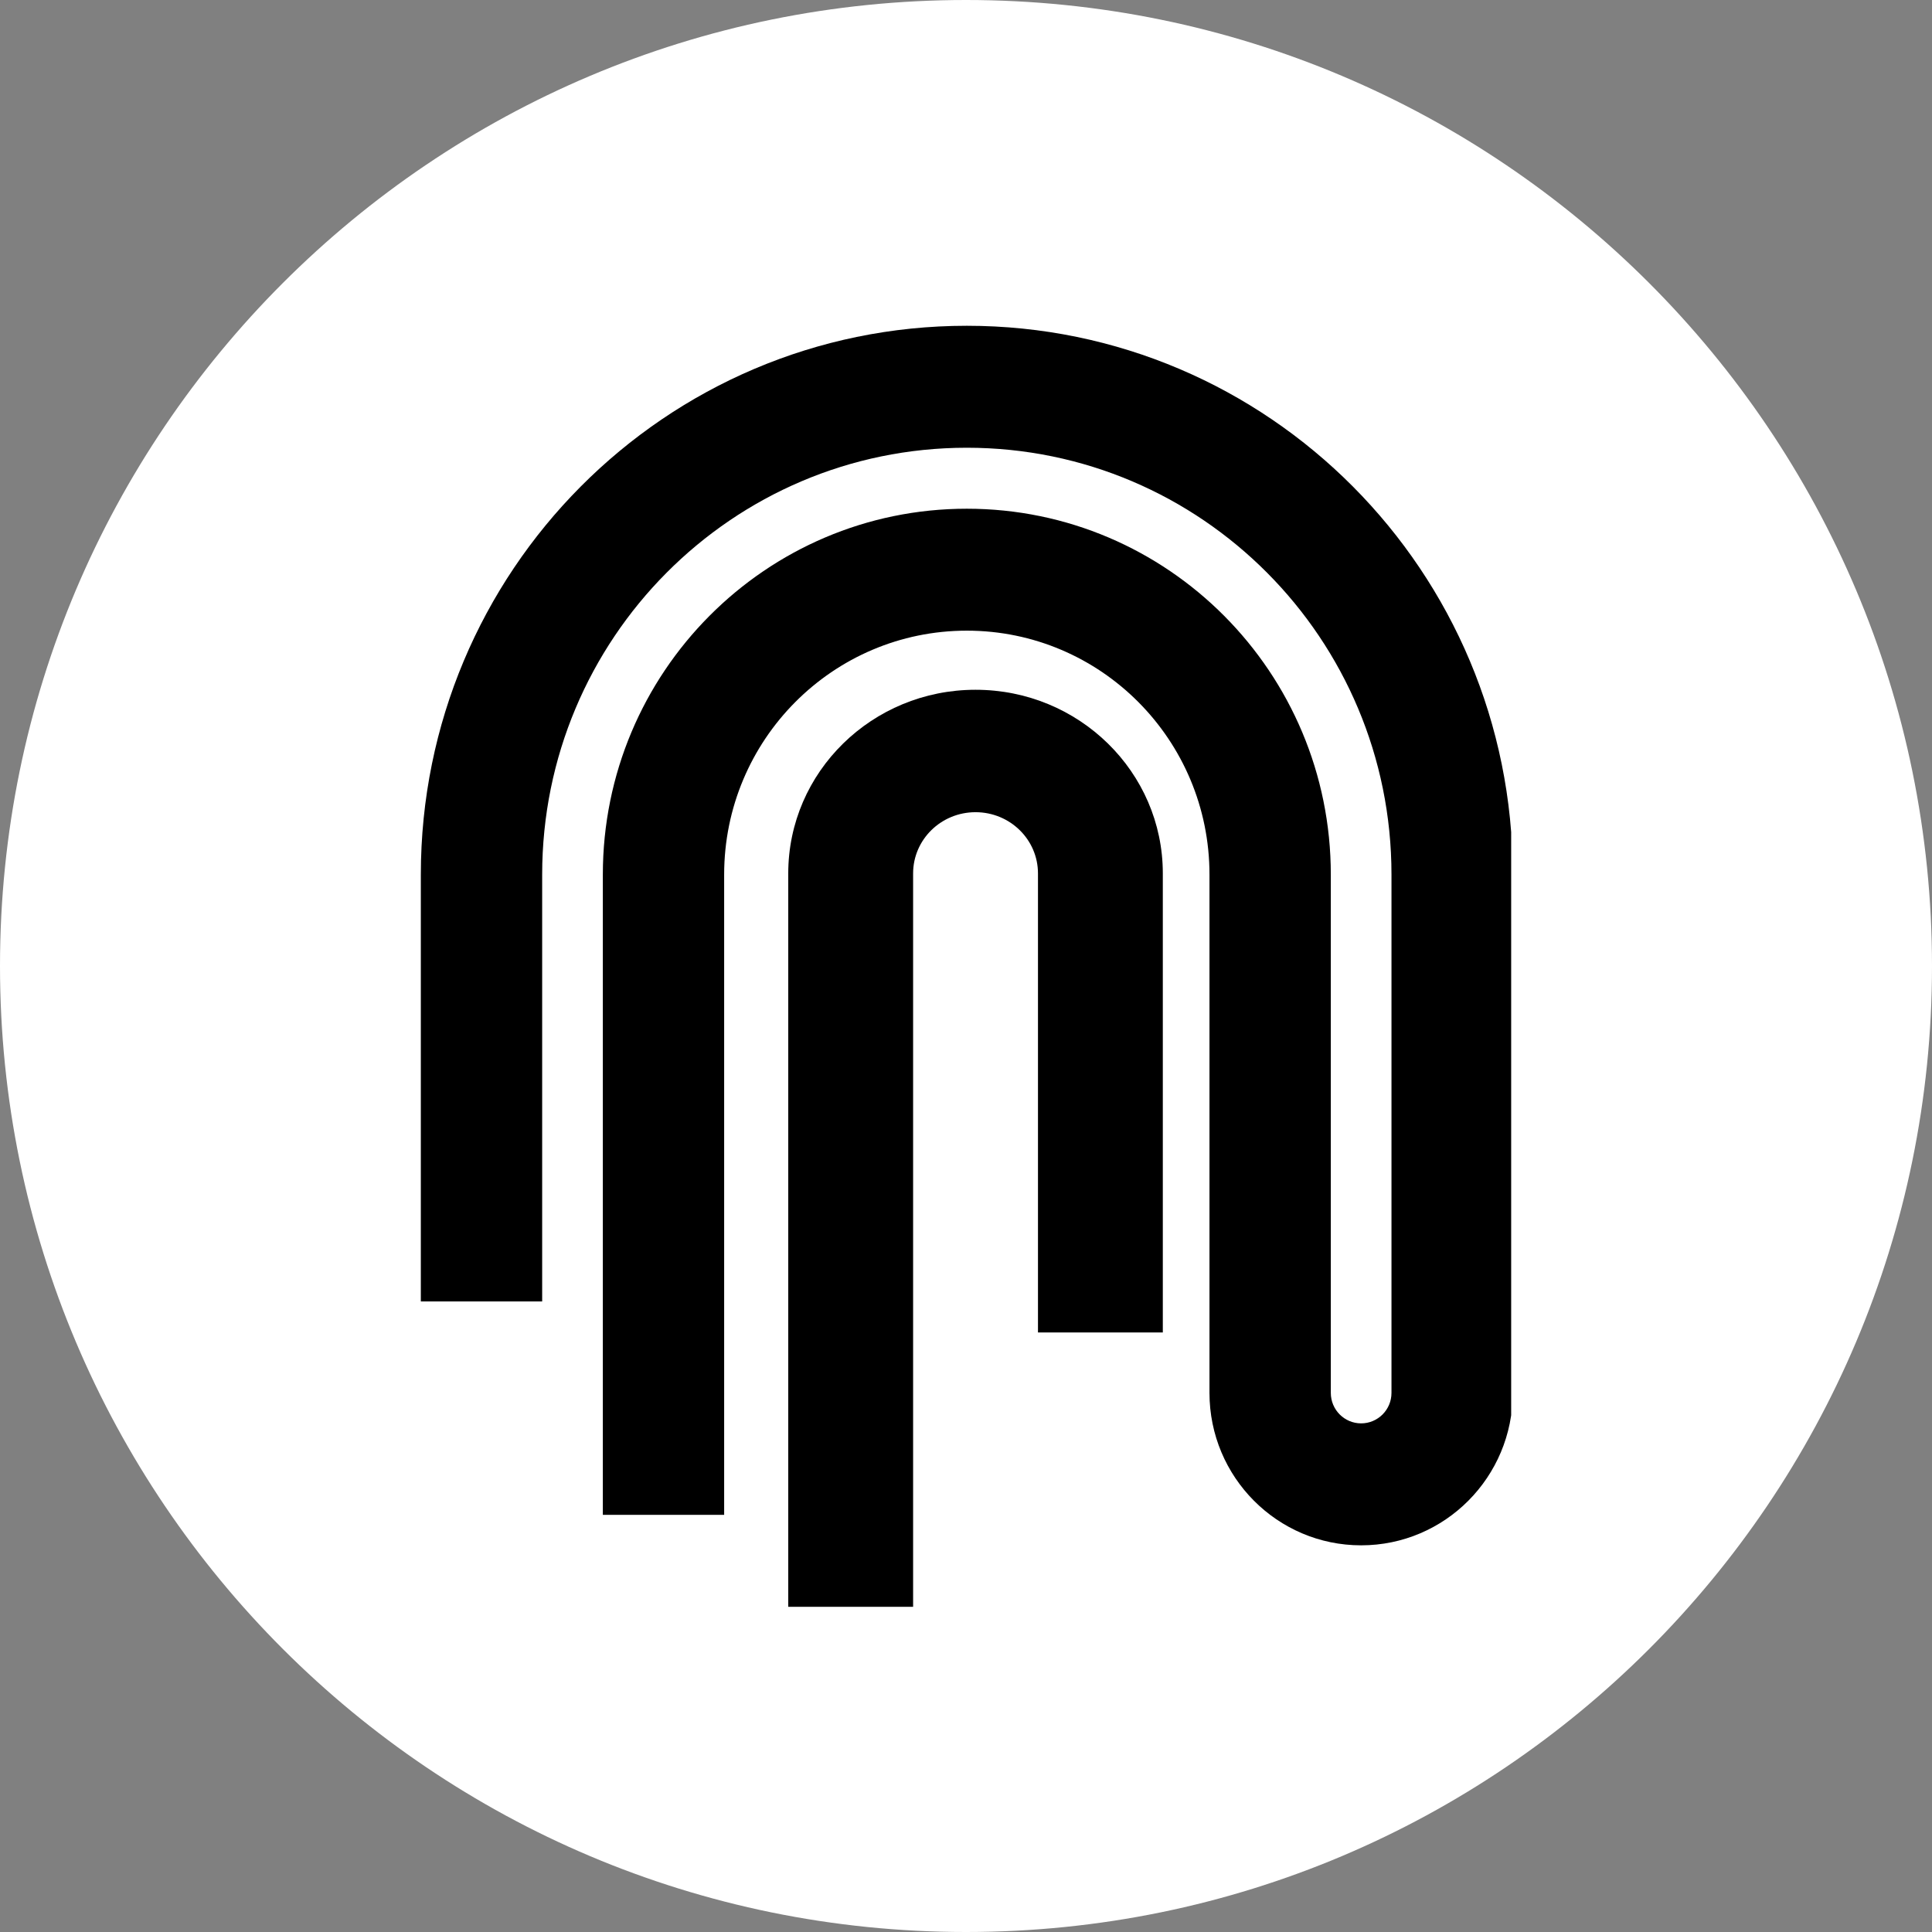
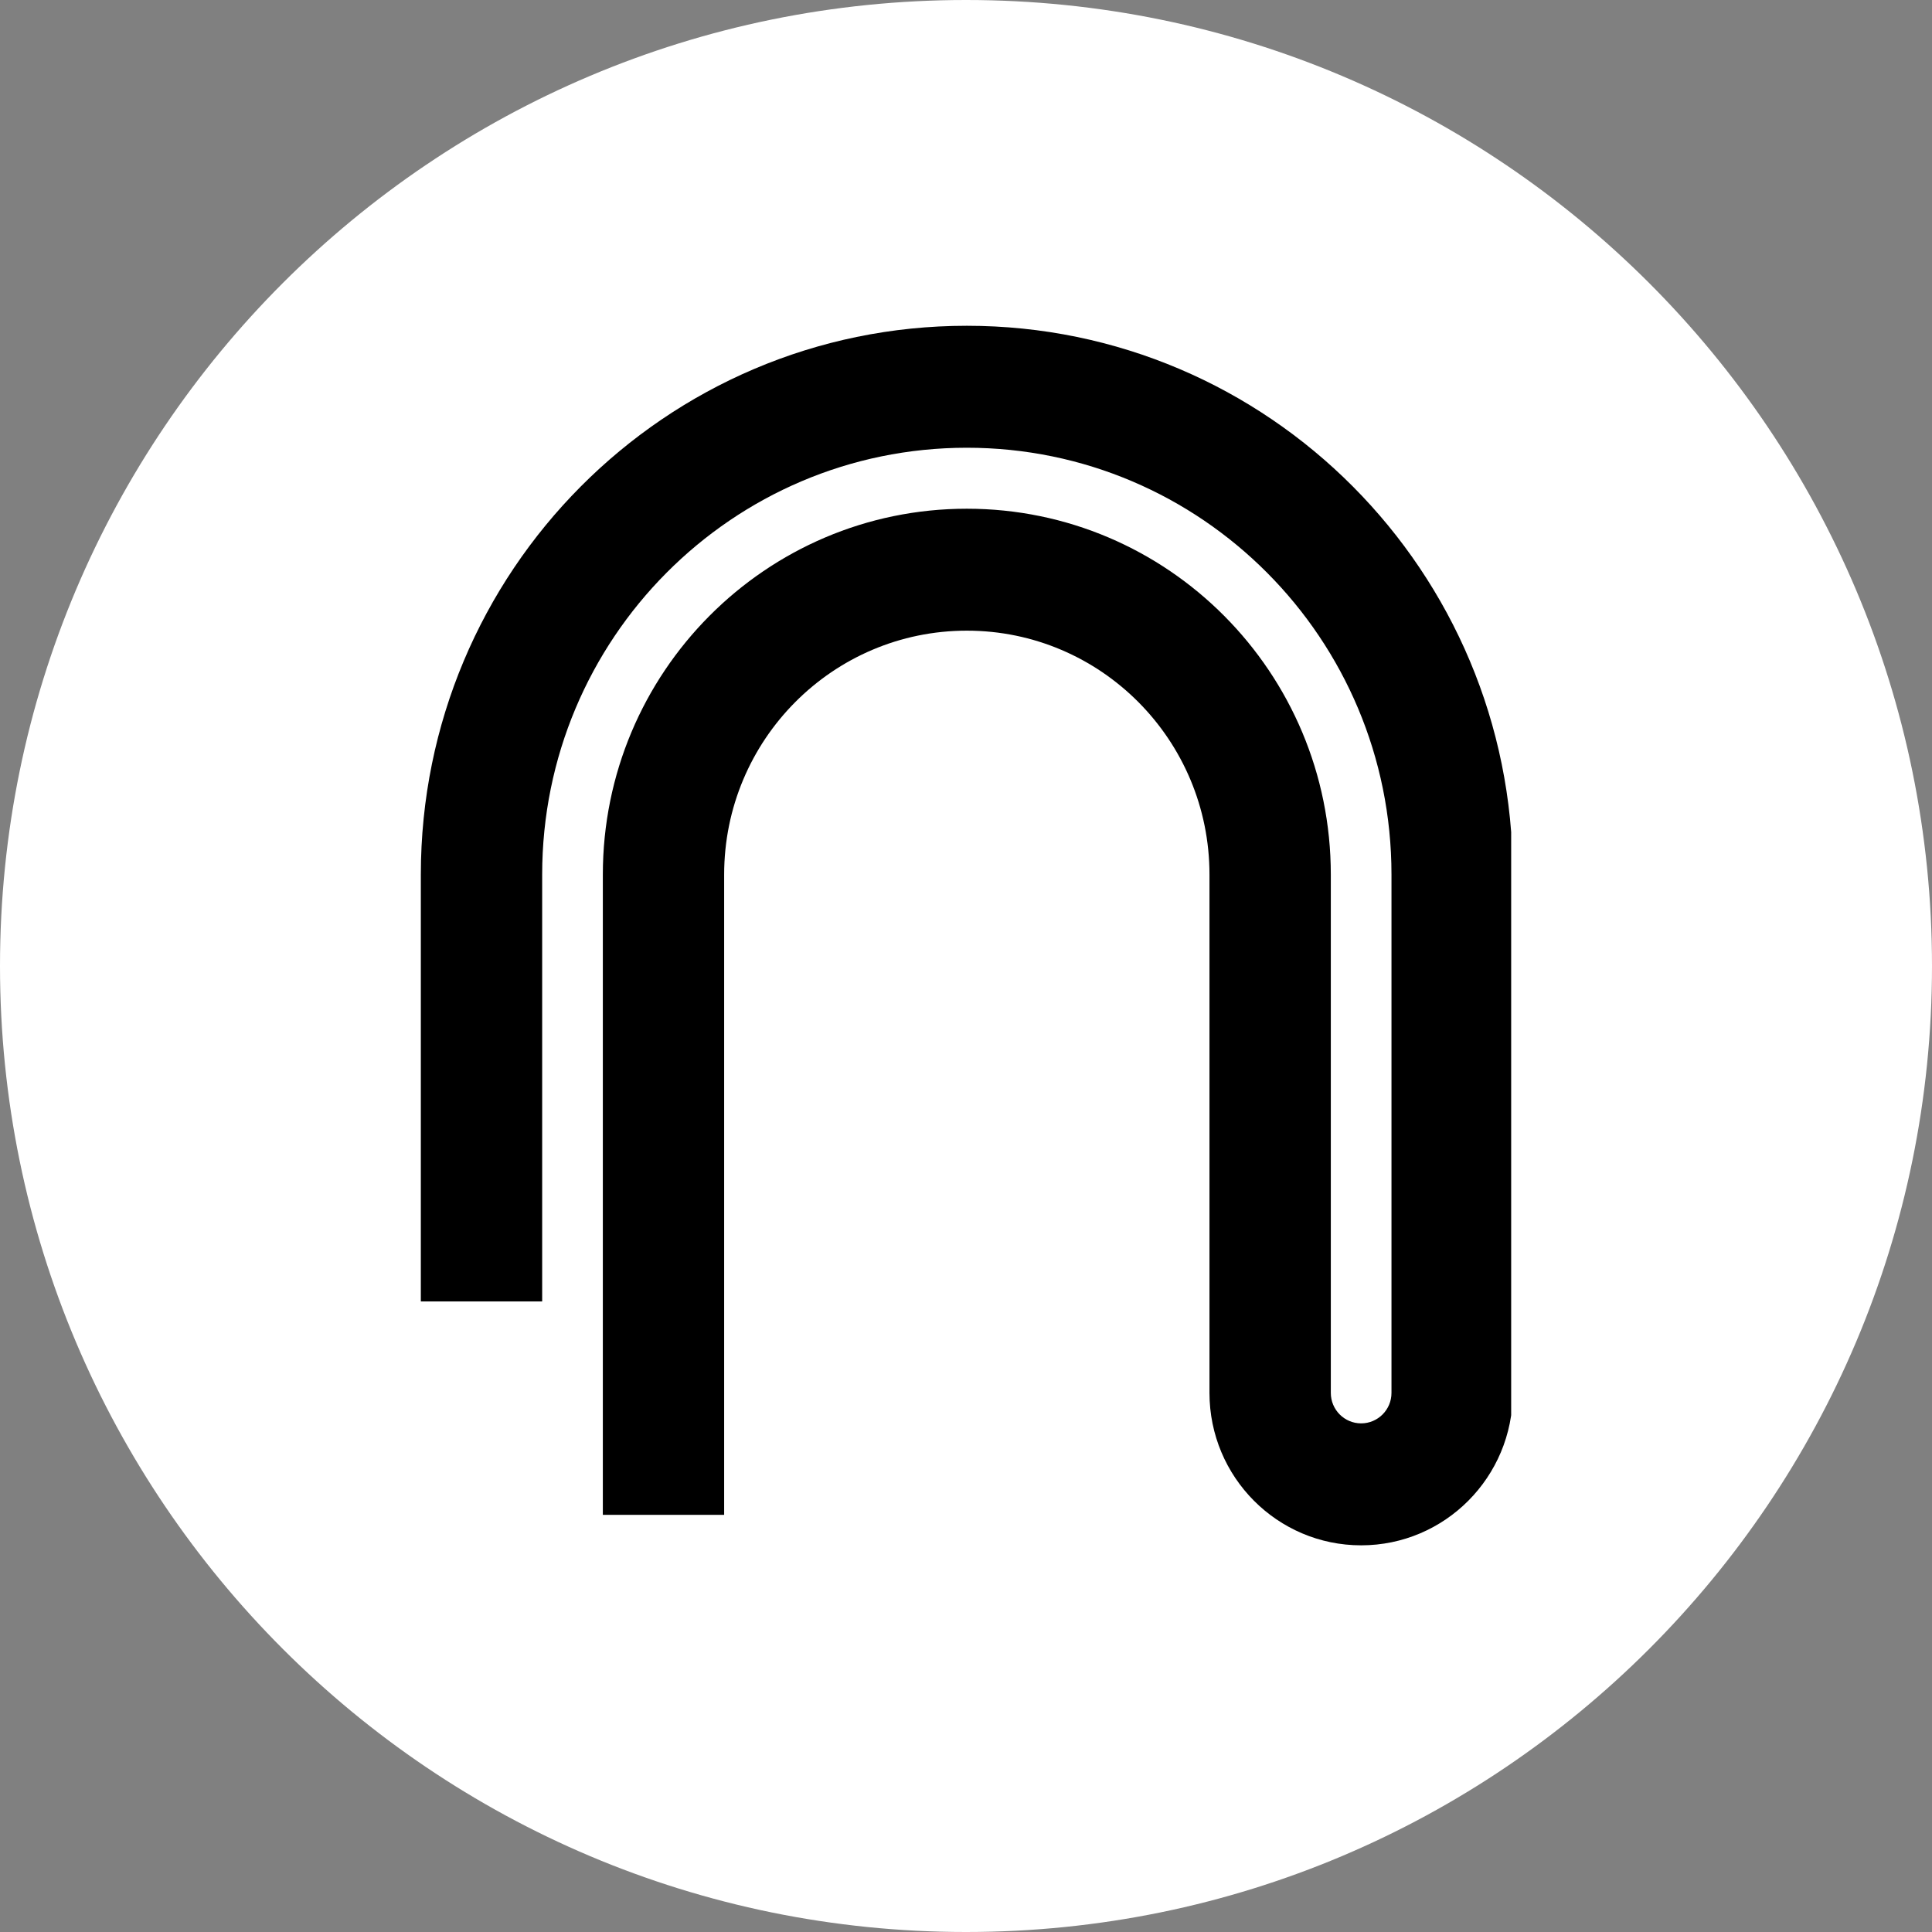
<svg xmlns="http://www.w3.org/2000/svg" version="1.1" width="512px" height="512px" viewBox="0 0 512.0 512.0">
  <rect x="0" y="0" width="512.0" height="512.0" fill="#808080" stroke="none" />
  <defs>
    <clipPath id="i0">
      <path d="M512,0 L512,512 L0,512 L0,0 L512,0 Z" />
    </clipPath>
    <clipPath id="i1">
      <path d="M256,0 C397.385,0 512,114.615 512,256 C512,397.385 397.385,512 256,512 C114.615,512 0,397.385 0,256 C0,114.615 114.615,0 256,0 Z" />
    </clipPath>
    <clipPath id="i2">
      <path d="M288.95,0 L288.95,324.436 L0,324.436 L0,0 L288.95,0 Z" />
    </clipPath>
    <clipPath id="i3">
      <path d="M144.694,0 C224.605,0 289.381,65.116 289.381,145.439 L289.381,282.796 C289.381,305.105 271.391,323.194 249.19,323.194 C226.995,323.194 208.999,305.105 208.999,282.796 L208.999,145.439 C208.999,109.741 180.209,80.797 144.694,80.797 C109.178,80.797 80.383,109.741 80.383,145.439 L80.383,315.111 L48.233,315.111 L48.233,145.439 C48.233,91.888 91.417,48.482 144.694,48.482 C197.964,48.482 241.154,91.888 241.154,145.439 L241.154,282.796 C241.154,287.259 244.75,290.873 249.19,290.873 C253.63,290.873 257.232,287.259 257.232,282.796 L257.232,145.439 C257.232,82.962 206.845,32.321 144.694,32.321 C82.543,32.321 32.155,82.962 32.155,145.439 L32.155,258.558 L0,258.558 L0,145.439 C0,65.116 64.782,0 144.694,0 Z" />
    </clipPath>
    <clipPath id="i4">
      <path d="M288.95,0 L288.95,323.194 L0,323.194 L0,0 L288.95,0 Z" />
    </clipPath>
    <clipPath id="i5">
      <path d="M101.386,0 L101.386,243.327 L0,243.327 L0,0 L101.386,0 Z" />
    </clipPath>
    <clipPath id="i6">
      <path d="M49.635,0 C77.044,0 99.264,21.792 99.264,48.667 L99.264,170.324 L66.18,170.324 L66.18,48.667 C66.18,39.706 58.773,32.444 49.635,32.444 C40.497,32.444 33.09,39.706 33.09,48.667 L33.09,243.321 L0,243.321 L0,48.667 C0,21.792 22.22,0 49.635,0 Z" />
    </clipPath>
    <clipPath id="i7">
-       <path d="M99.264,0 L99.264,243.025 L0,243.025 L0,0 L99.264,0 Z" />
-     </clipPath>
+       </clipPath>
  </defs>
  <g clip-path="url(#i0)">
    <g clip-path="url(#i1)">
      <g clip-path="url(#i0)">
        <polygon points="0,0 512,0 512,512 0,512 0,0" stroke="none" fill="#FFFFFF" />
      </g>
    </g>
    <g transform="translate(111.525 86.178)">
      <g clip-path="url(#i2)">
        <g transform="translate(0.0 0.156)">
          <g clip-path="url(#i3)">
            <g clip-path="url(#i4)">
              <polygon points="0,0 288.95,0 288.95,323.194 0,323.194 0,0" stroke="none" fill="#000000" />
            </g>
          </g>
        </g>
      </g>
      <g transform="translate(96.317 96.317)">
        <g clip-path="url(#i5)">
          <g transform="translate(1.052 0.301)">
            <g clip-path="url(#i6)">
              <g clip-path="url(#i7)">
                <polygon points="0,0 99.264,0 99.264,243.025 0,243.025 0,0" stroke="none" fill="#000000" />
              </g>
            </g>
          </g>
        </g>
      </g>
    </g>
  </g>
</svg>